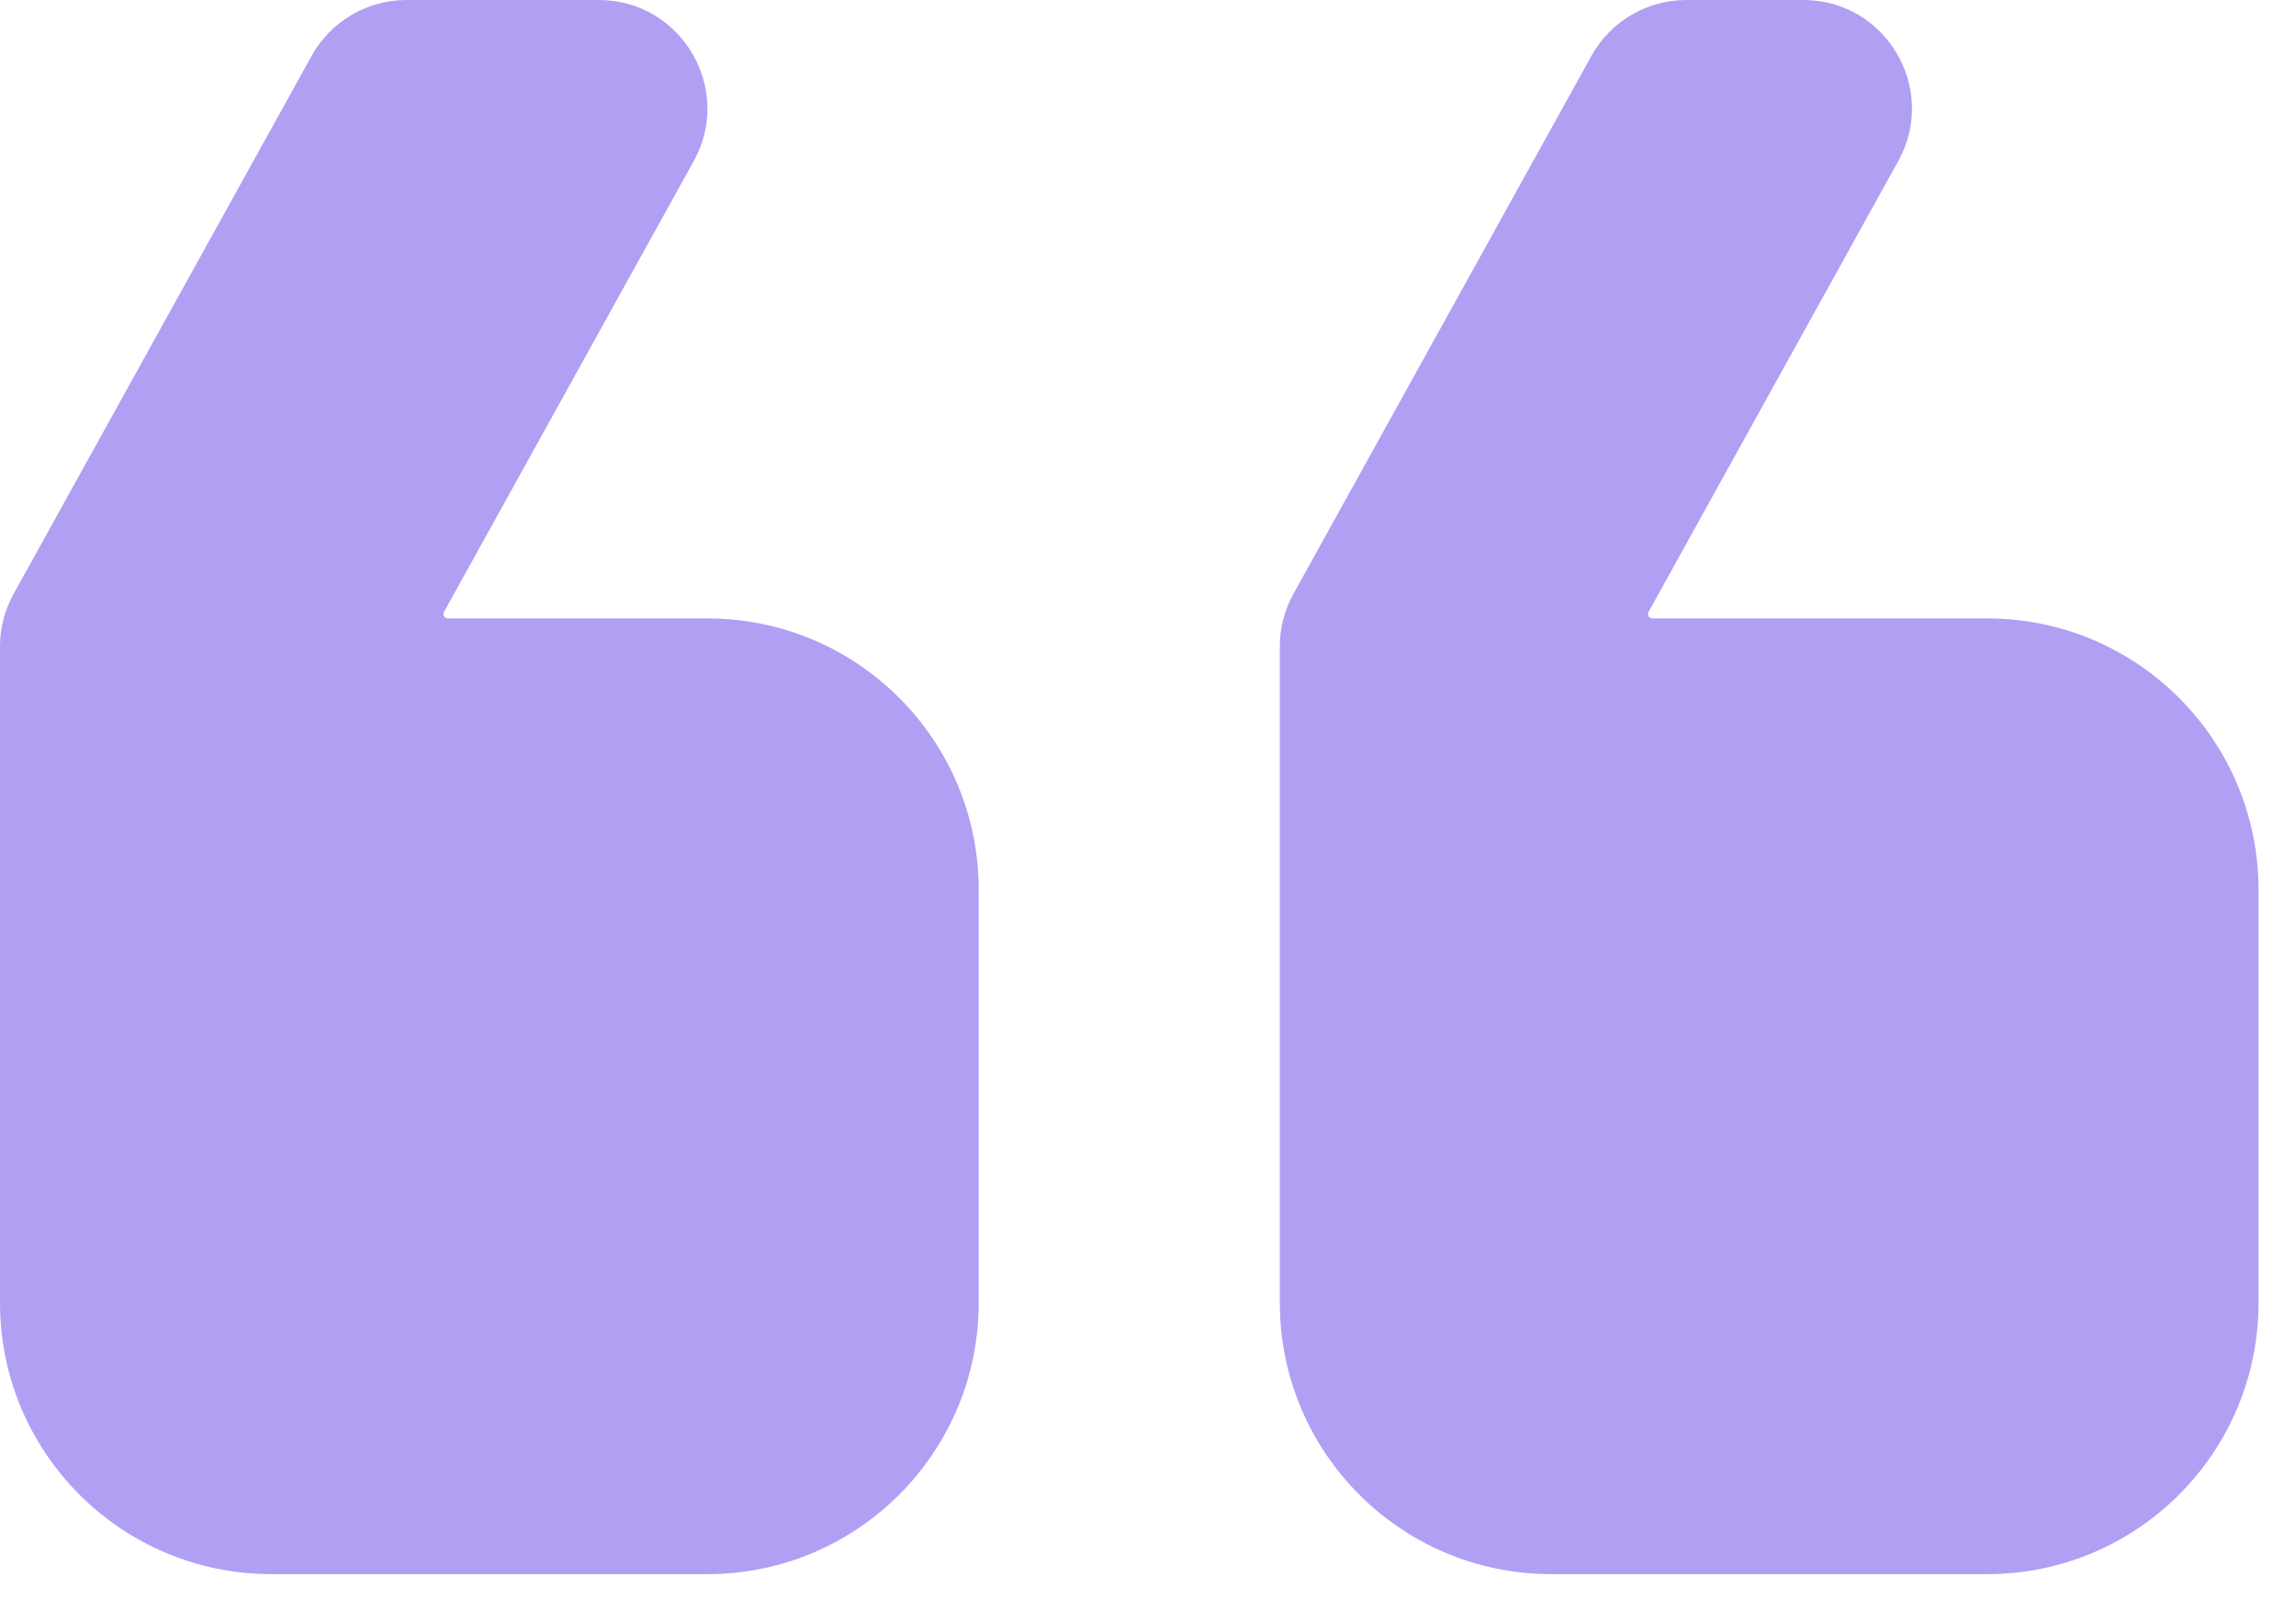
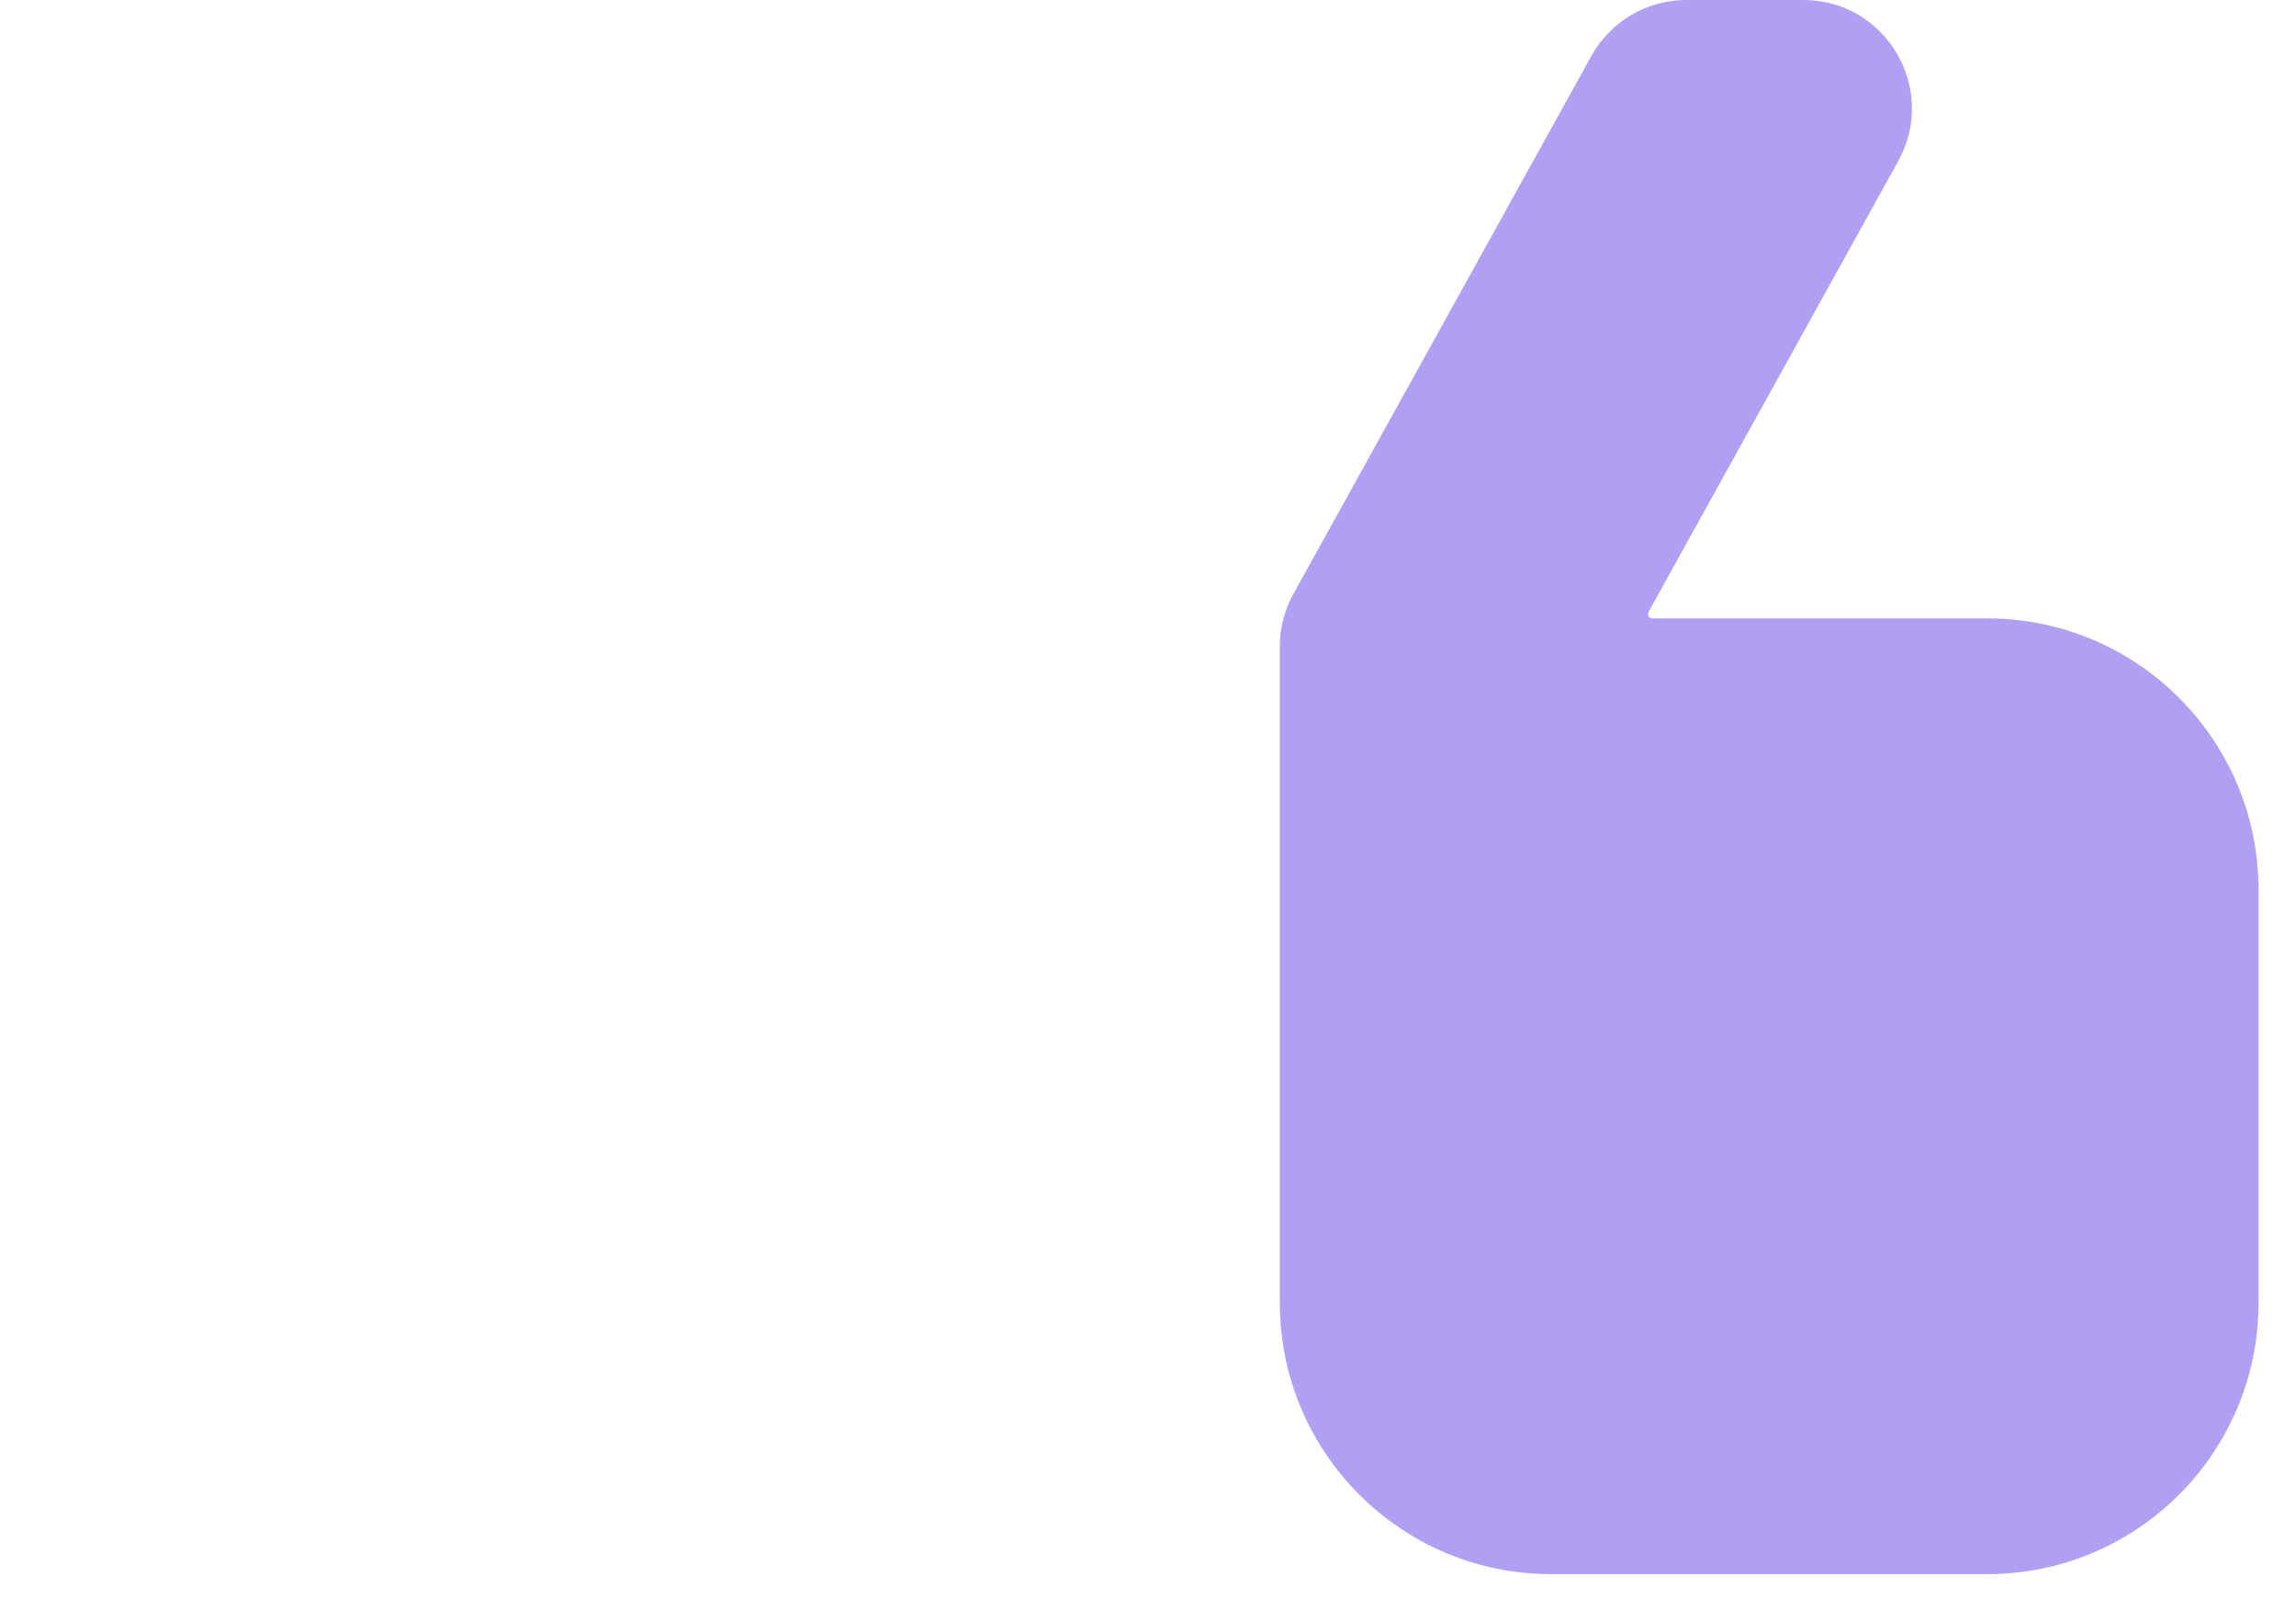
<svg xmlns="http://www.w3.org/2000/svg" width="56" height="39" viewBox="0 0 56 39" fill="none">
  <path d="M55.086 21.701C55.086 18.046 52.123 15.082 48.467 15.082H40.301C40.22 15.082 40.169 14.996 40.208 14.925L46.298 3.93C47.276 2.166 46 -4.57764e-05 43.983 -4.57764e-05H41.13C40.167 -4.57764e-05 39.28 0.522 38.814 1.365L31.547 14.484C31.329 14.877 31.215 15.318 31.215 15.767V31.773C31.215 35.429 34.178 38.392 37.834 38.392H48.467C52.123 38.392 55.086 35.429 55.086 31.773V21.701Z" fill="#B19FF4" />
-   <path d="M23.871 21.701C23.871 18.046 20.908 15.082 17.252 15.082H10.922C10.841 15.082 10.79 14.996 10.829 14.925L16.92 3.93C17.897 2.166 16.621 -4.57764e-05 14.604 -4.57764e-05H9.915C8.952 -4.57764e-05 8.066 0.522 7.599 1.365L0.332 14.484C0.114 14.877 0 15.318 0 15.767V31.773C0 35.429 2.963 38.392 6.619 38.392H17.252C20.908 38.392 23.871 35.429 23.871 31.773V21.701Z" fill="#B19FF4" />
</svg>